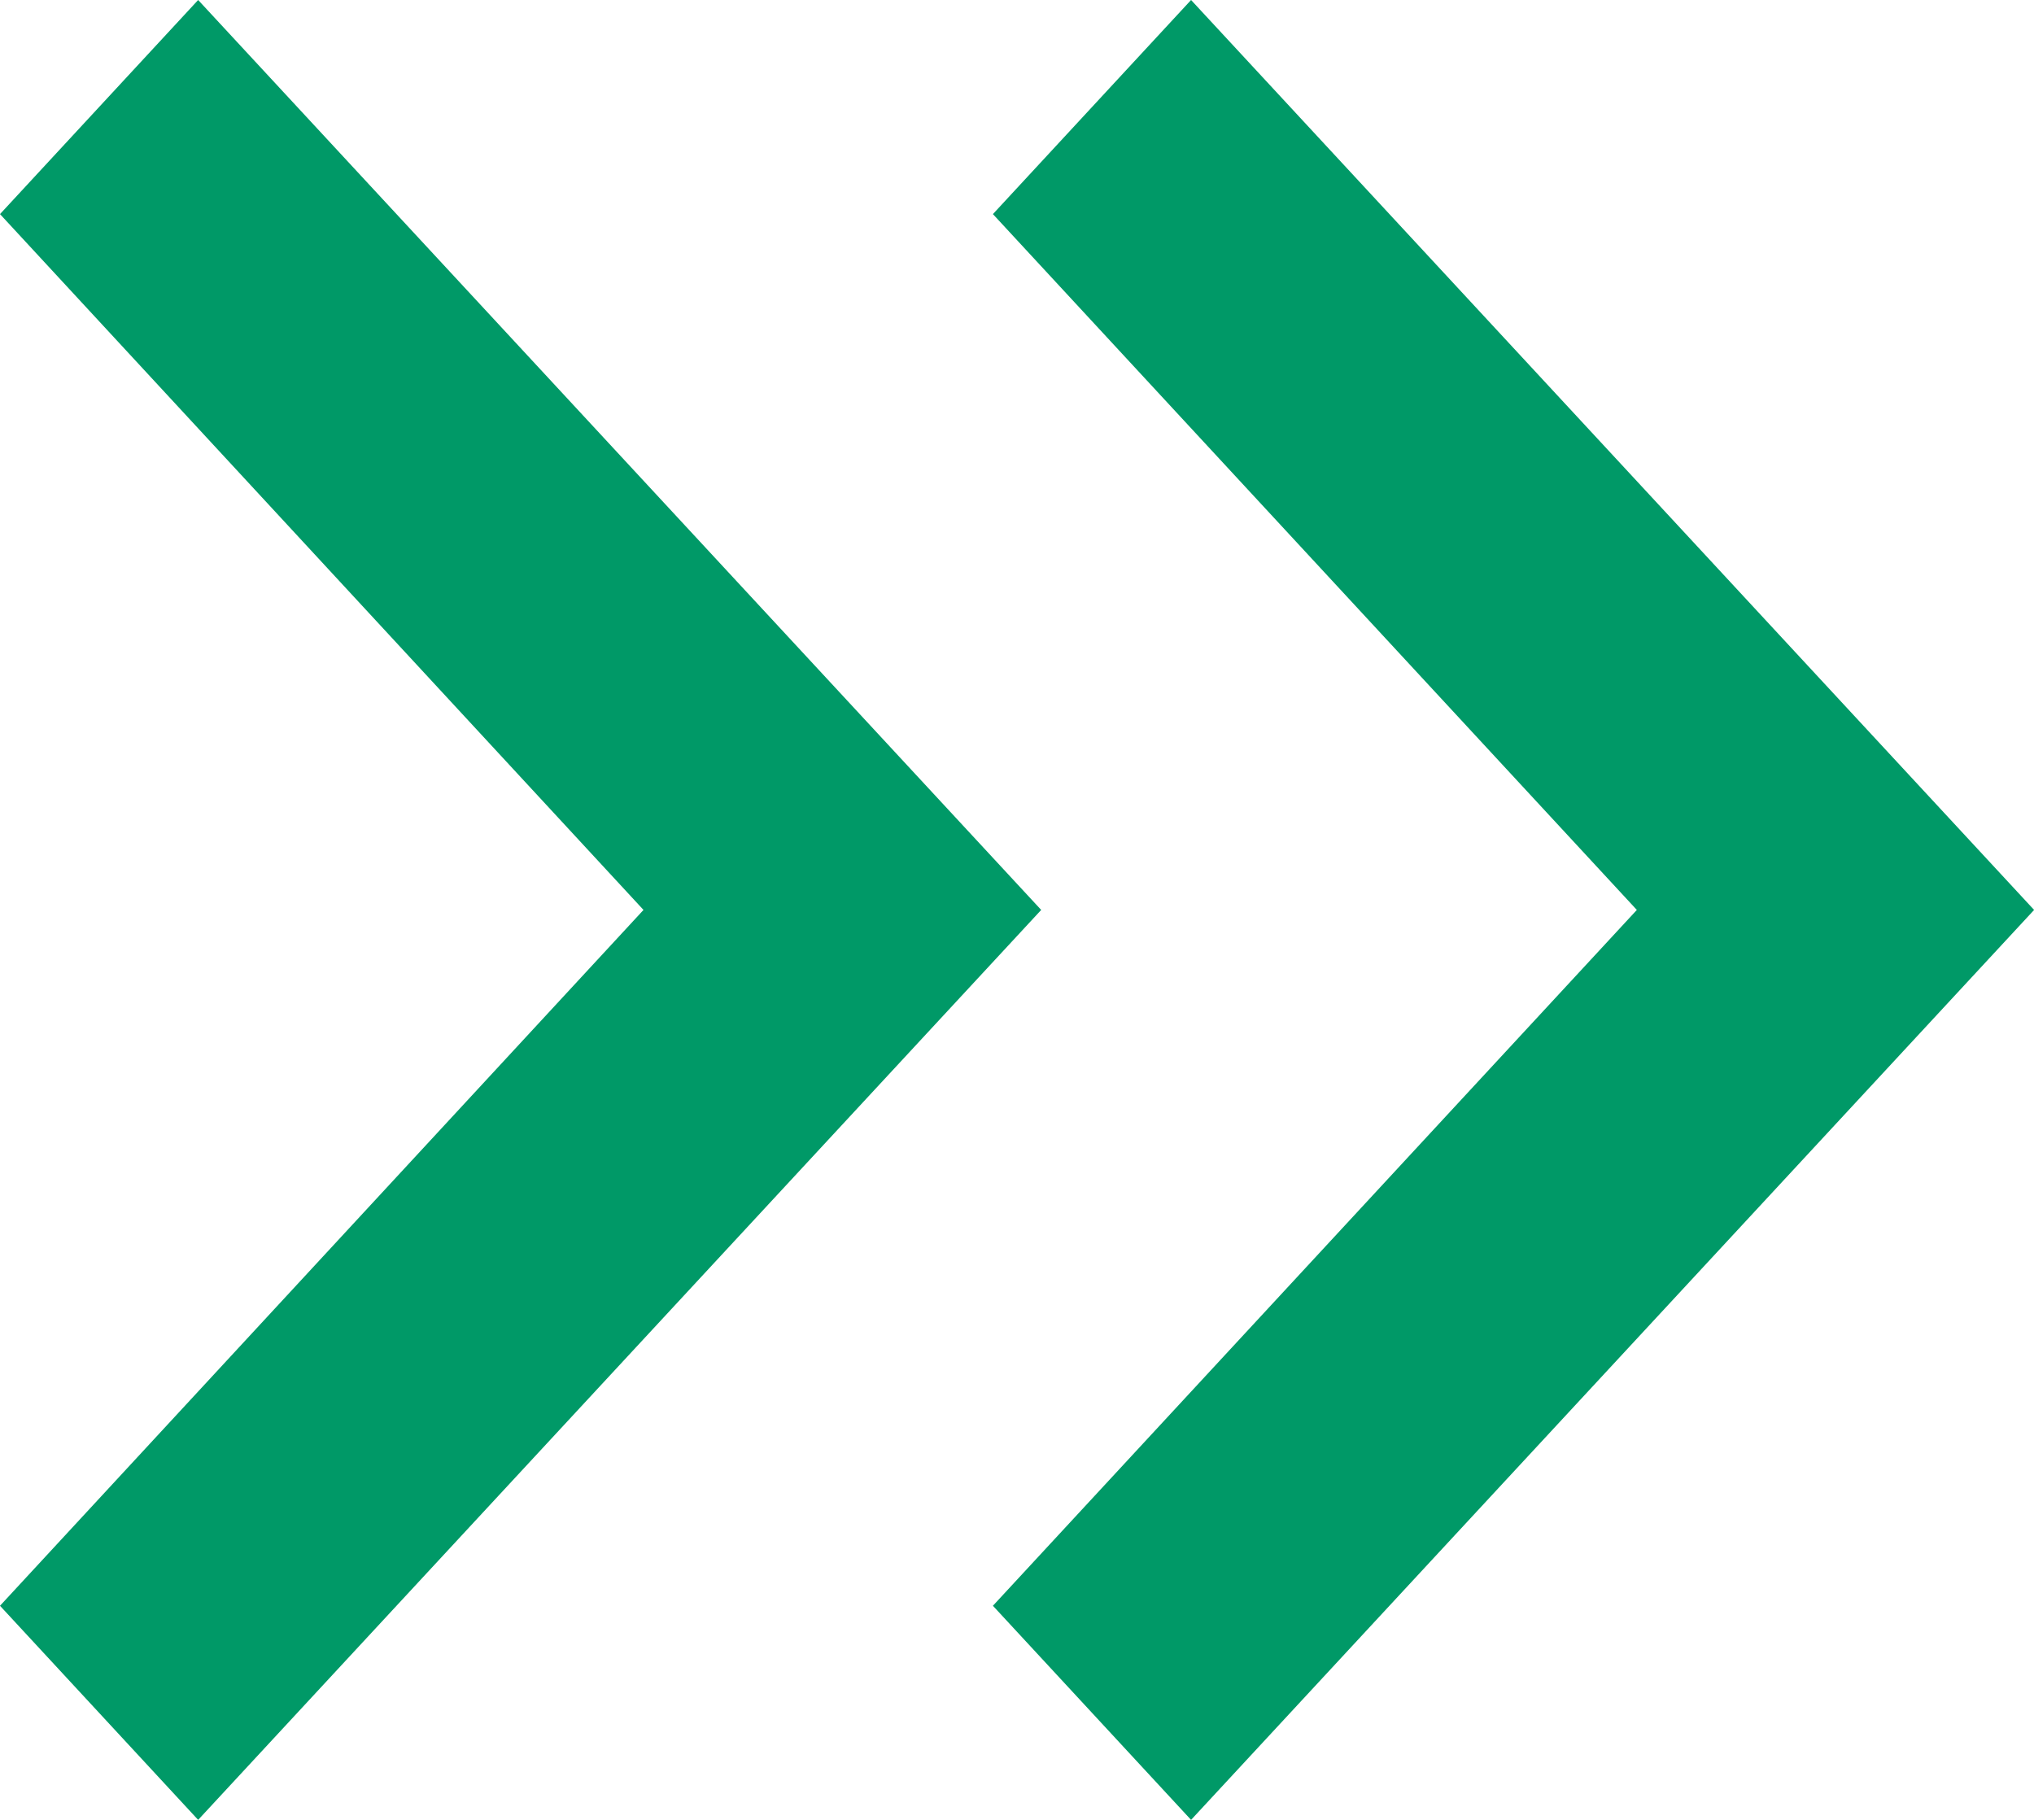
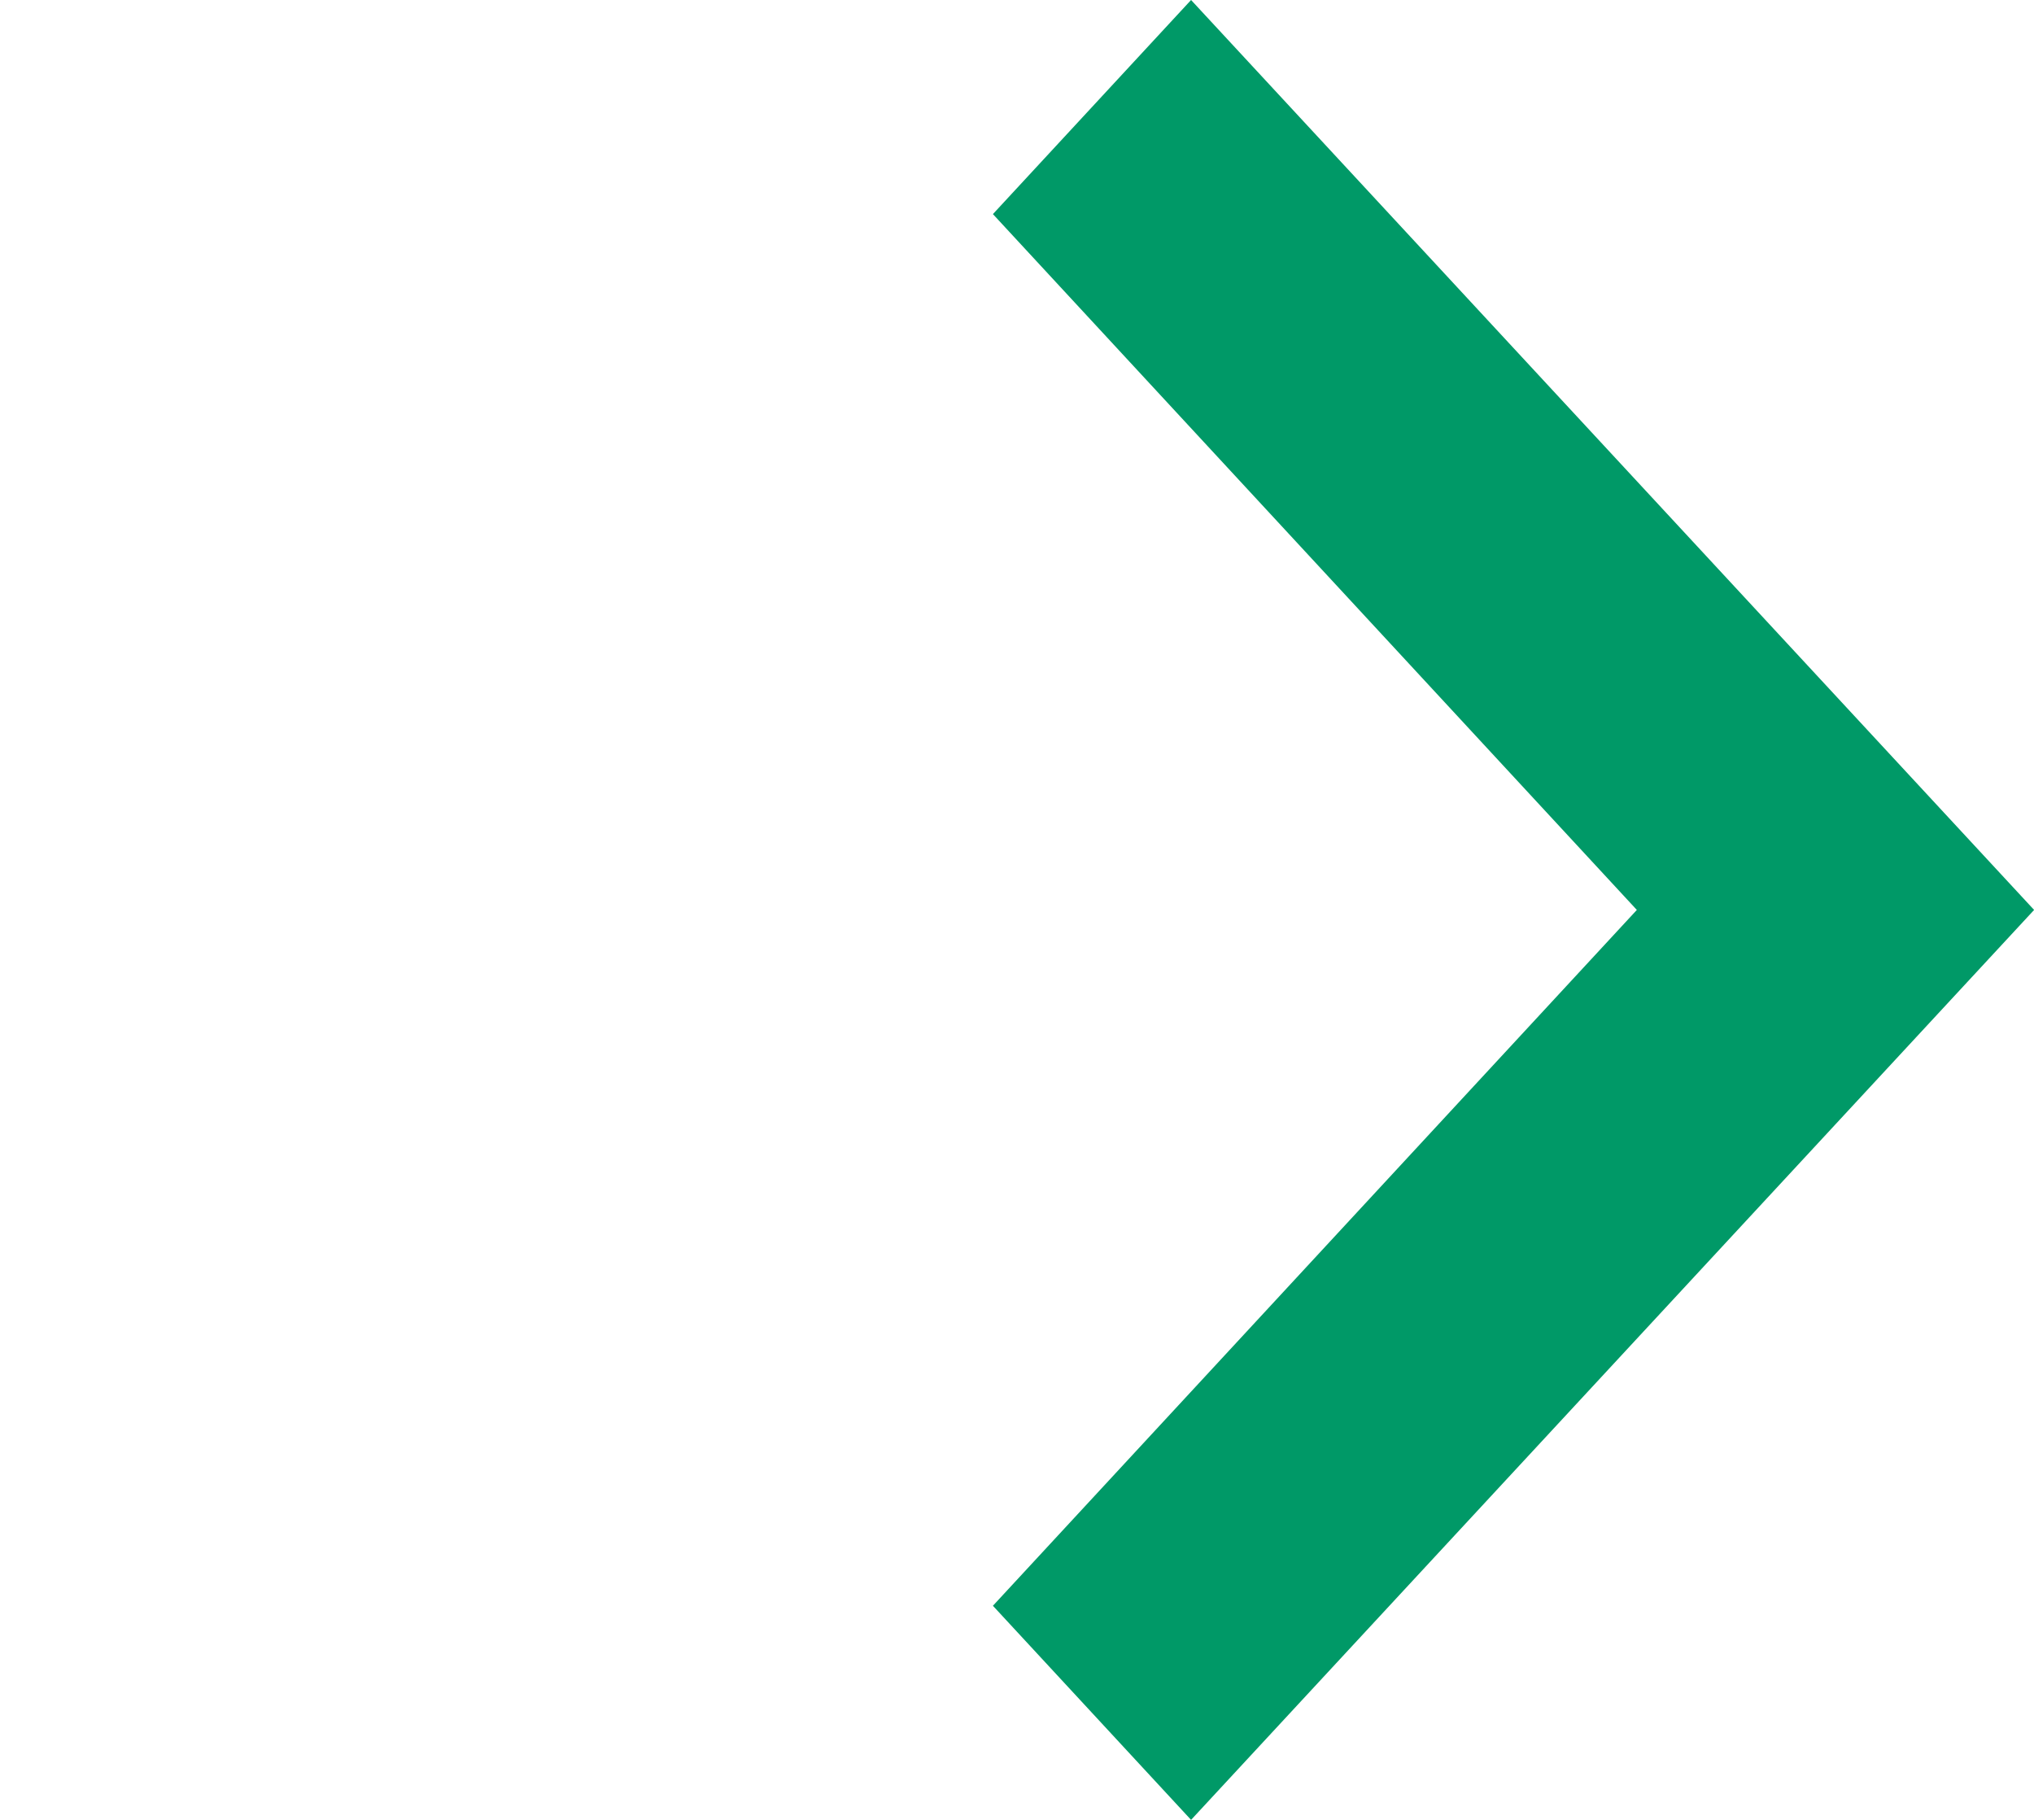
<svg xmlns="http://www.w3.org/2000/svg" width="19" height="17" viewBox="0 0 19 17">
-   <path d="M9.351,9,7.5,11l6.011,6.5L7.5,24l1.851,2,7.875-8.5Z" transform="translate(-7.5 -9)" fill="#009967" />
-   <path d="M19.236,9l-1.851,2L23.4,17.5,17.385,24l1.851,2,7.875-8.5Z" transform="translate(-8.11 -9)" fill="#009967" />
+   <path d="M19.236,9l-1.851,2L23.4,17.5,17.385,24l1.851,2,7.875-8.5" transform="translate(-8.11 -9)" fill="#009967" />
</svg>